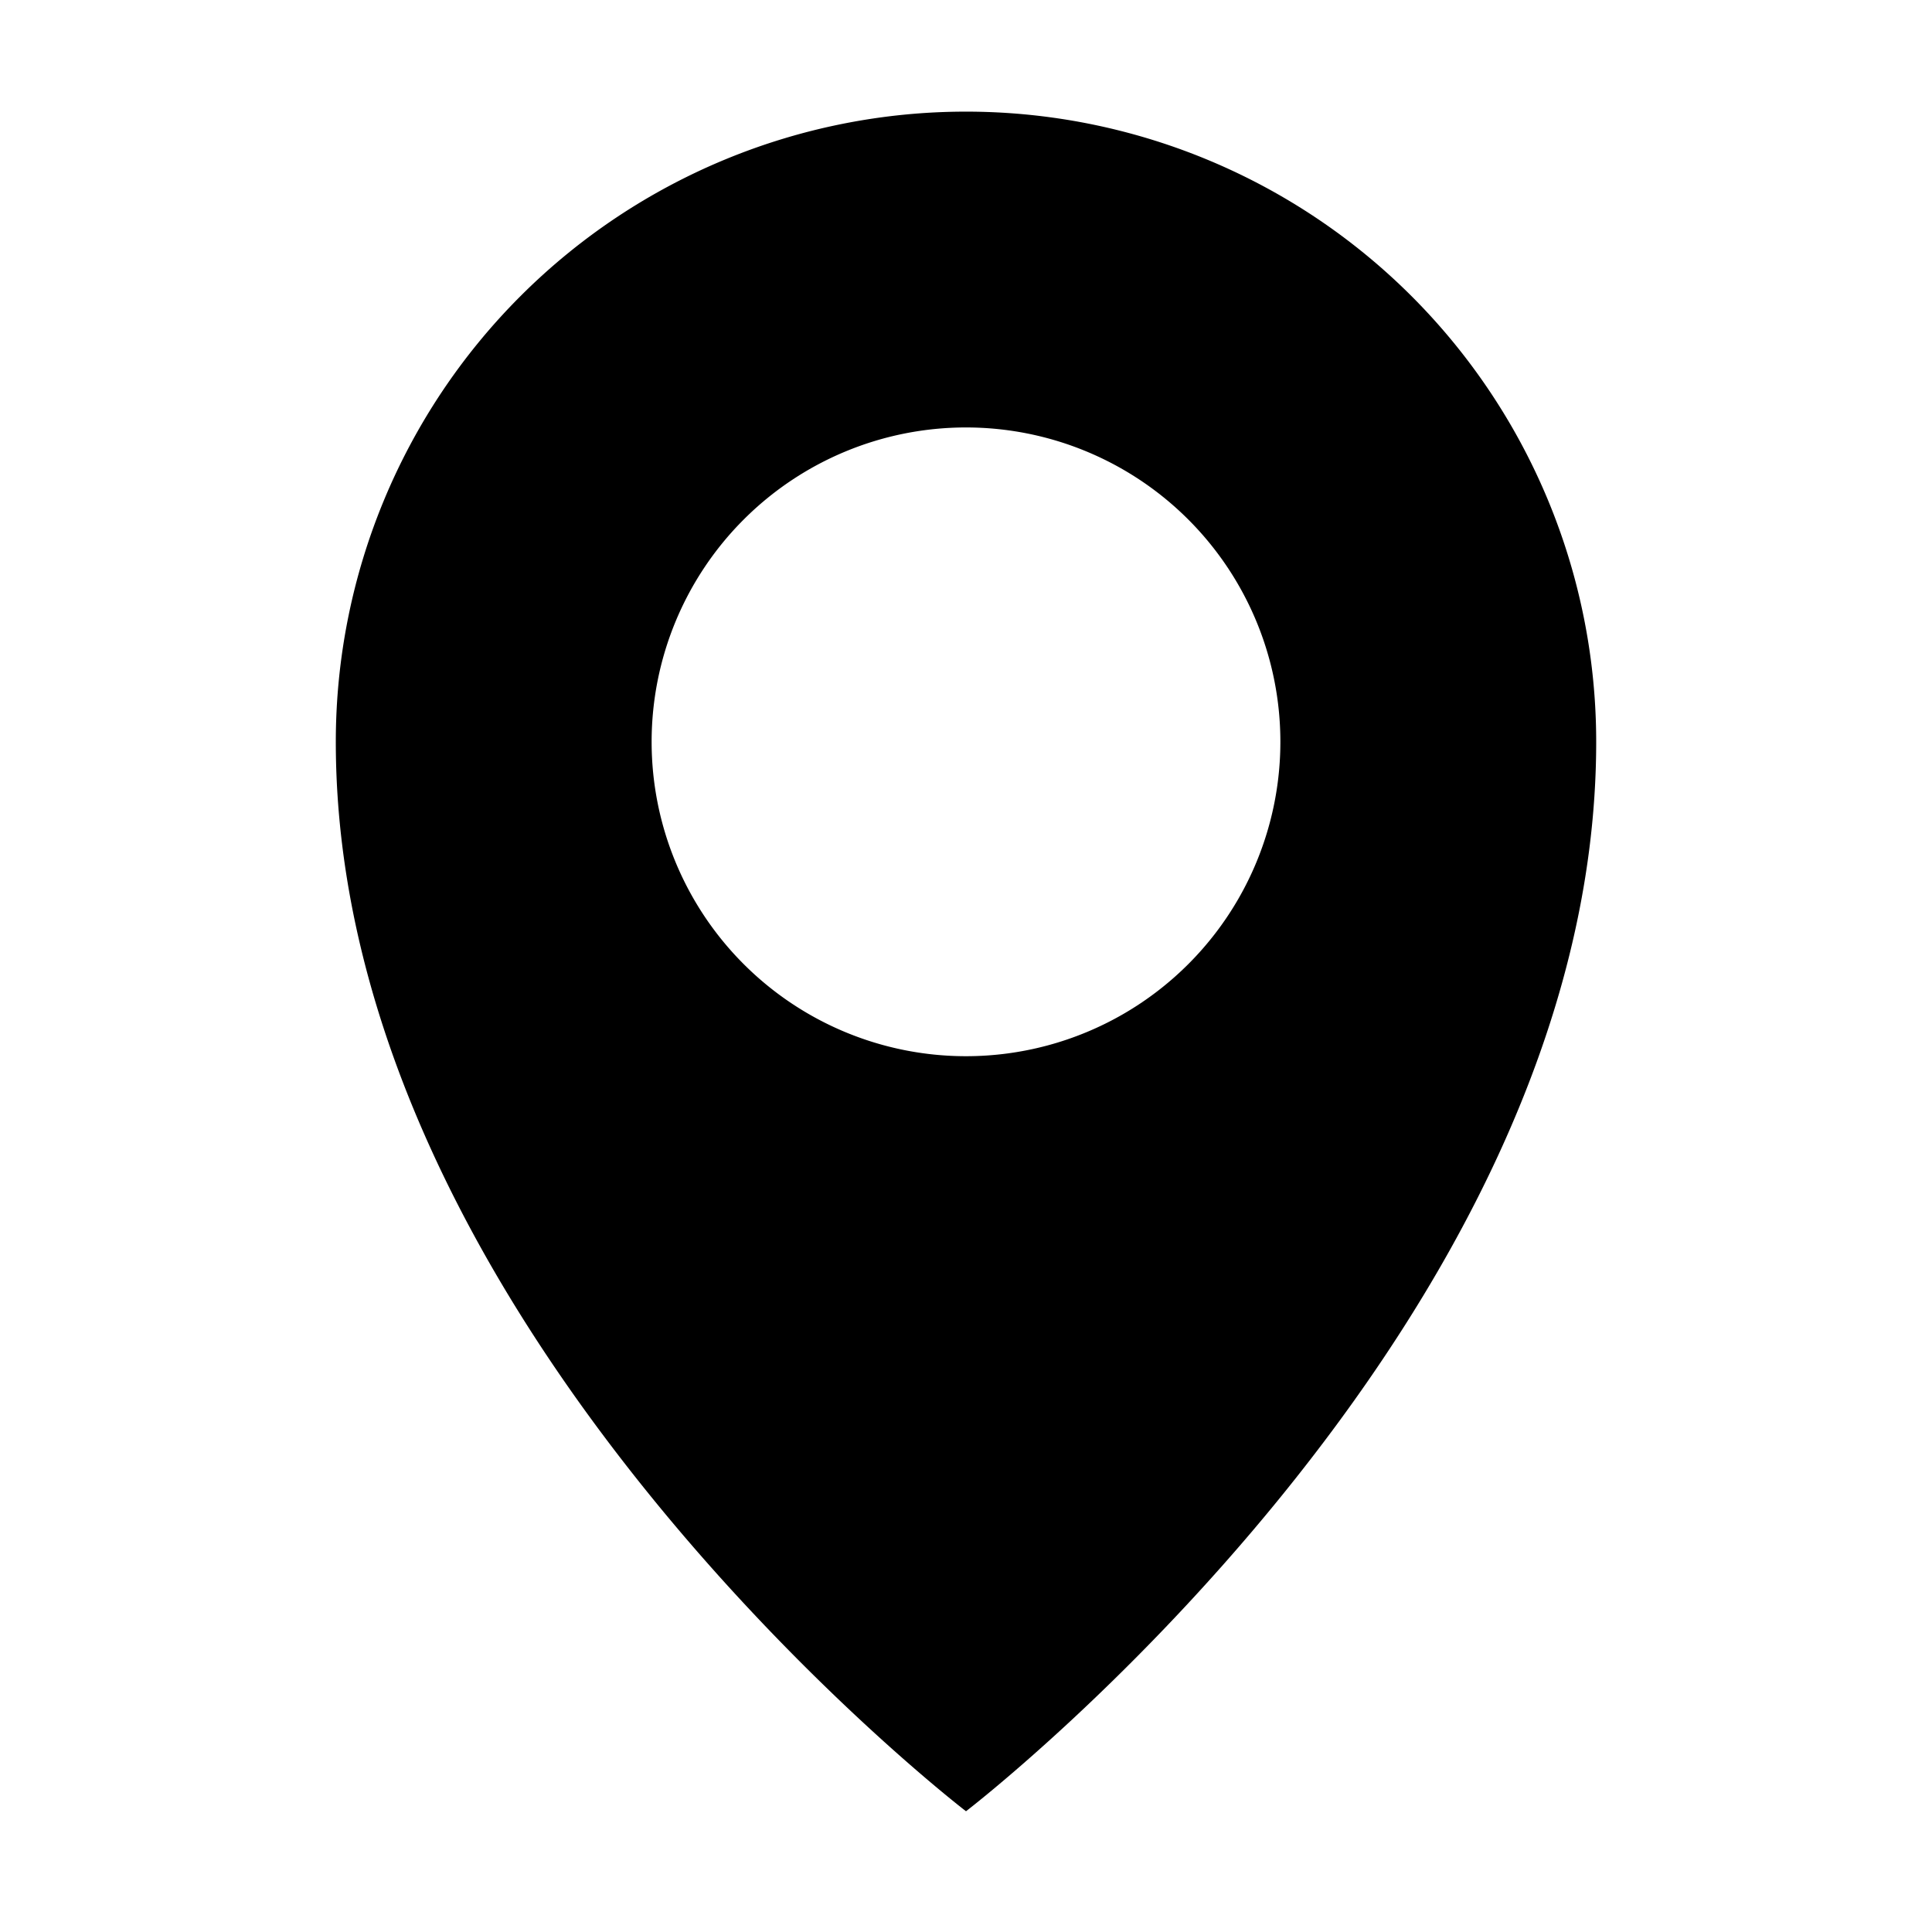
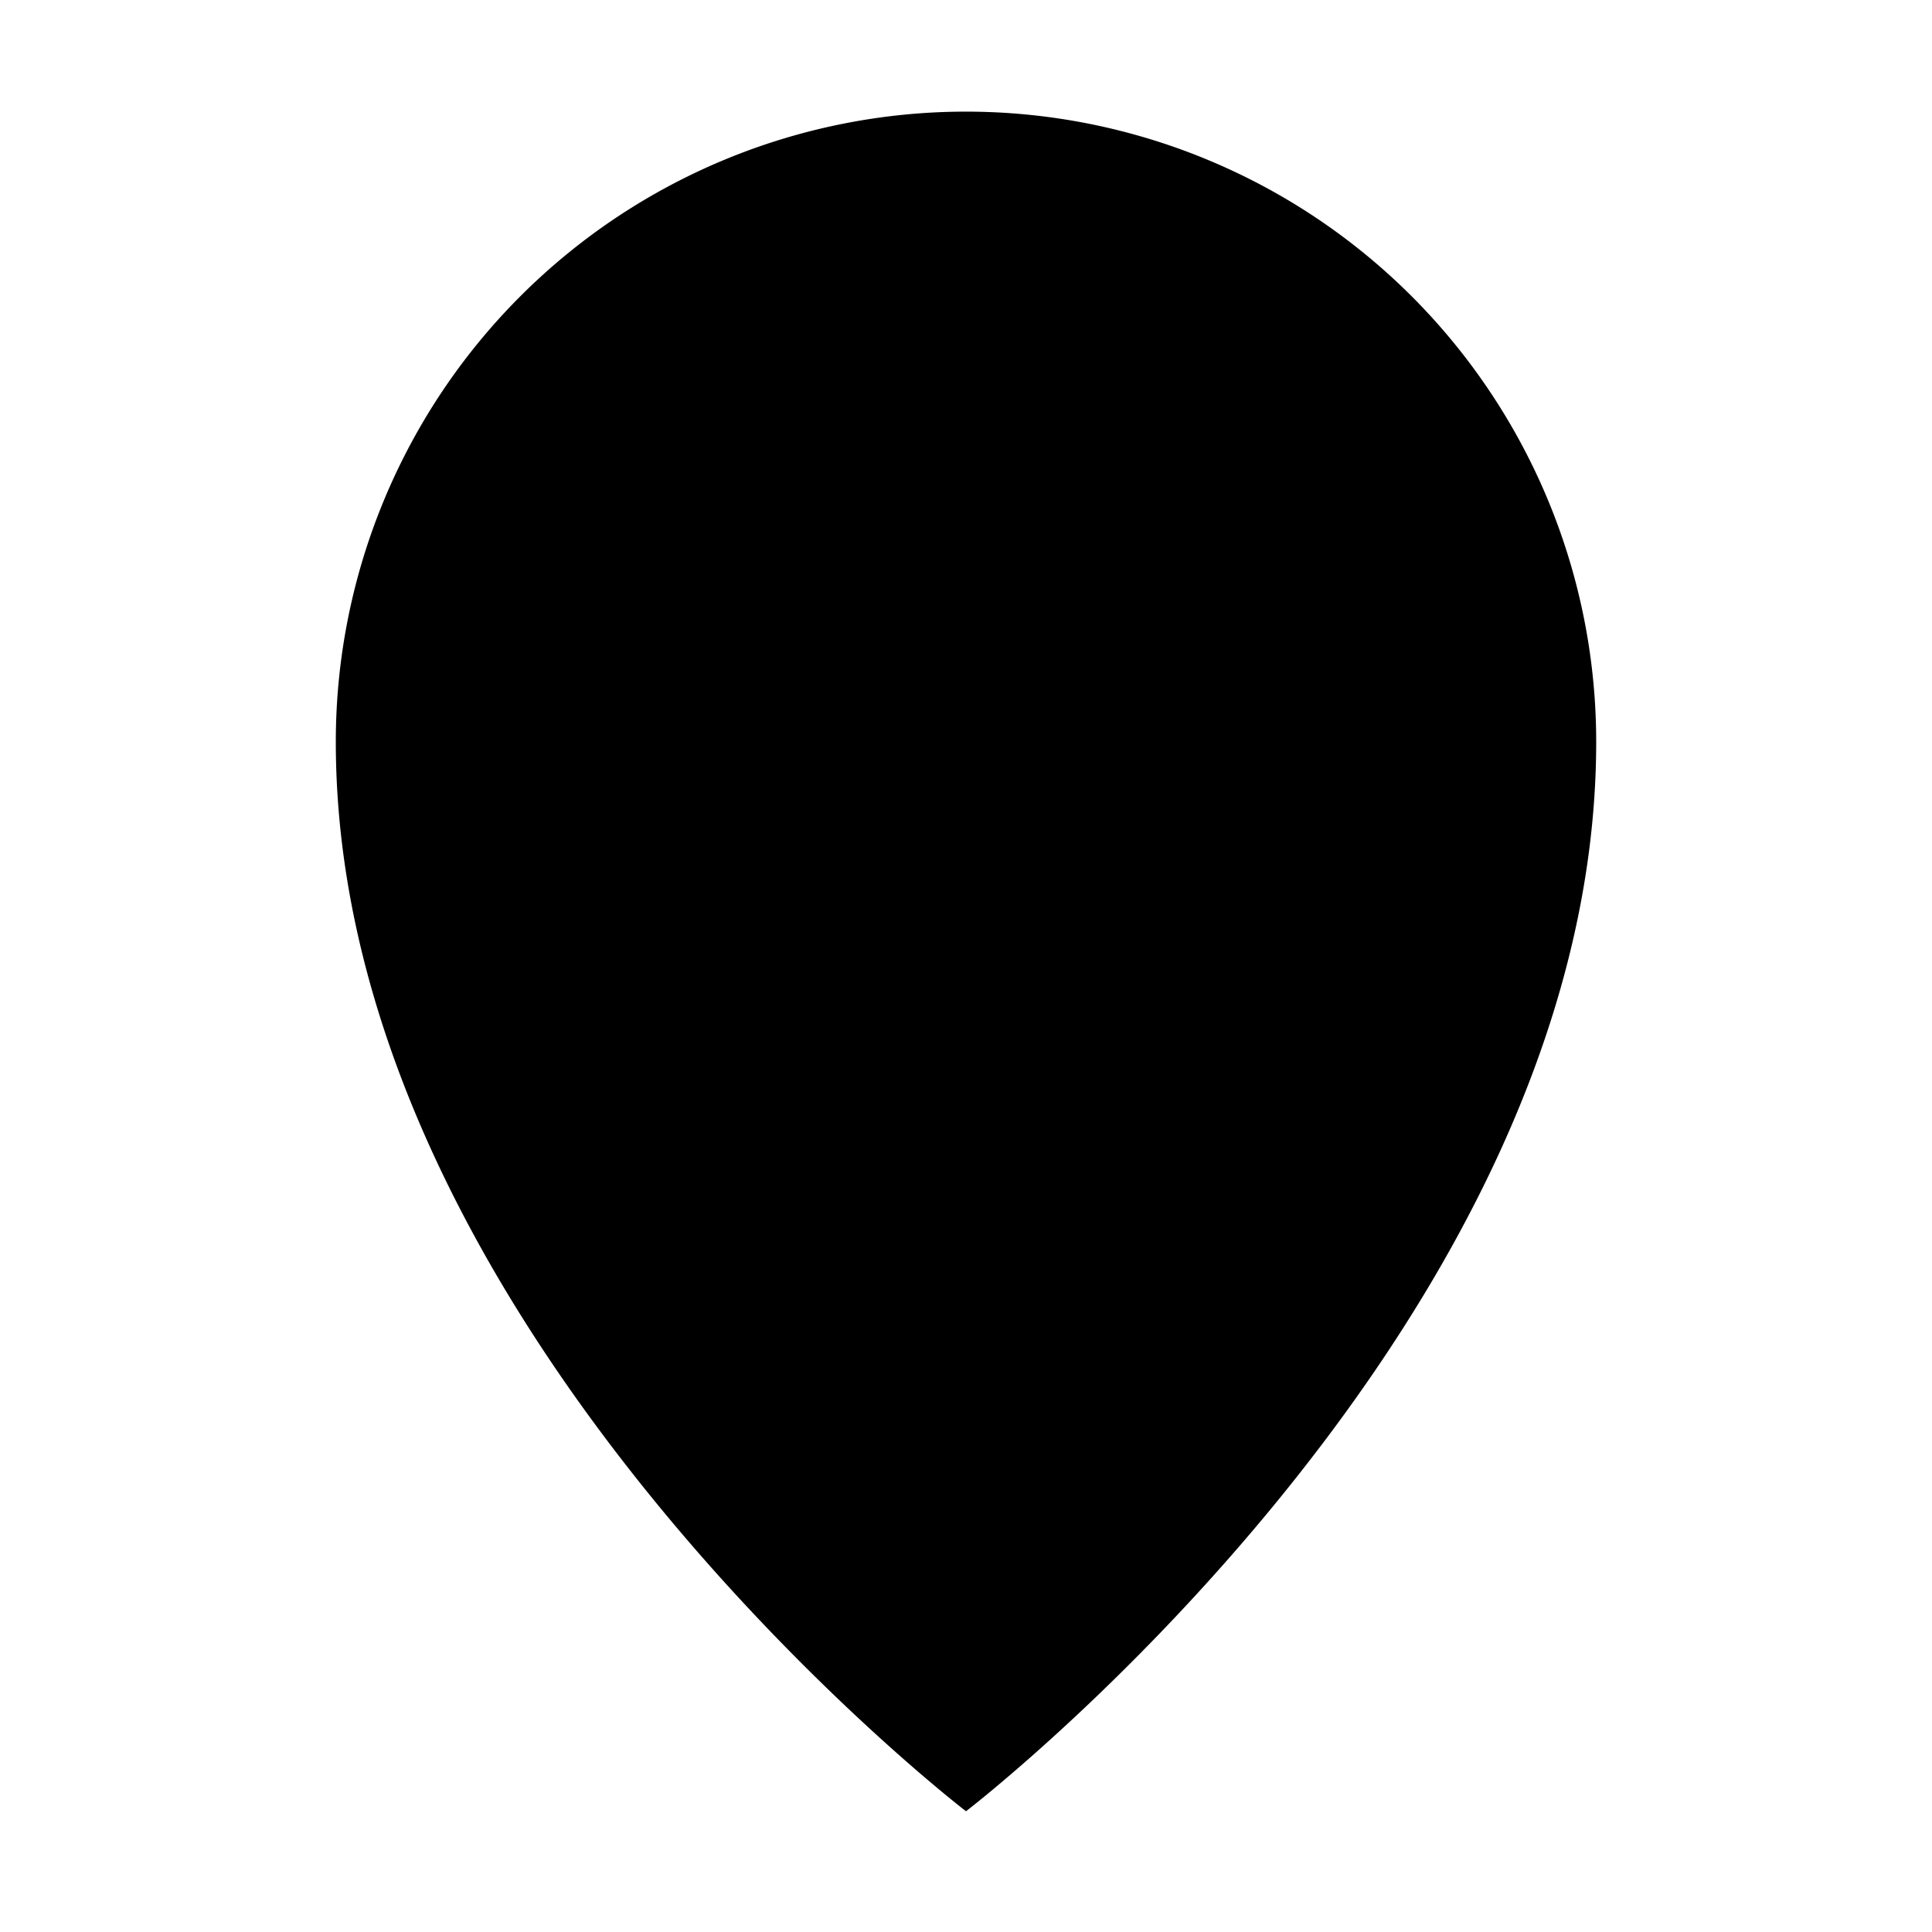
<svg xmlns="http://www.w3.org/2000/svg" width="128" height="128" class="icon" viewBox="0 0 1024 1024">
-   <path d="M512 59.168a334.016 334.016 0 0 0-334.016 334.016C177.984 704 512 960 512 960s334.016-256 334.016-566.816A334.016 334.016 0 0 0 512 59.168m0 500.64a166.624 166.624 0 1 1 166.624-166.624A166.624 166.624 0 0 1 512 559.808" />
+   <path d="M512 59.168a334.016 334.016 0 0 0-334.016 334.016C177.984 704 512 960 512 960s334.016-256 334.016-566.816A334.016 334.016 0 0 0 512 59.168m0 500.64A166.624 166.624 0 0 1 512 559.808" />
</svg>